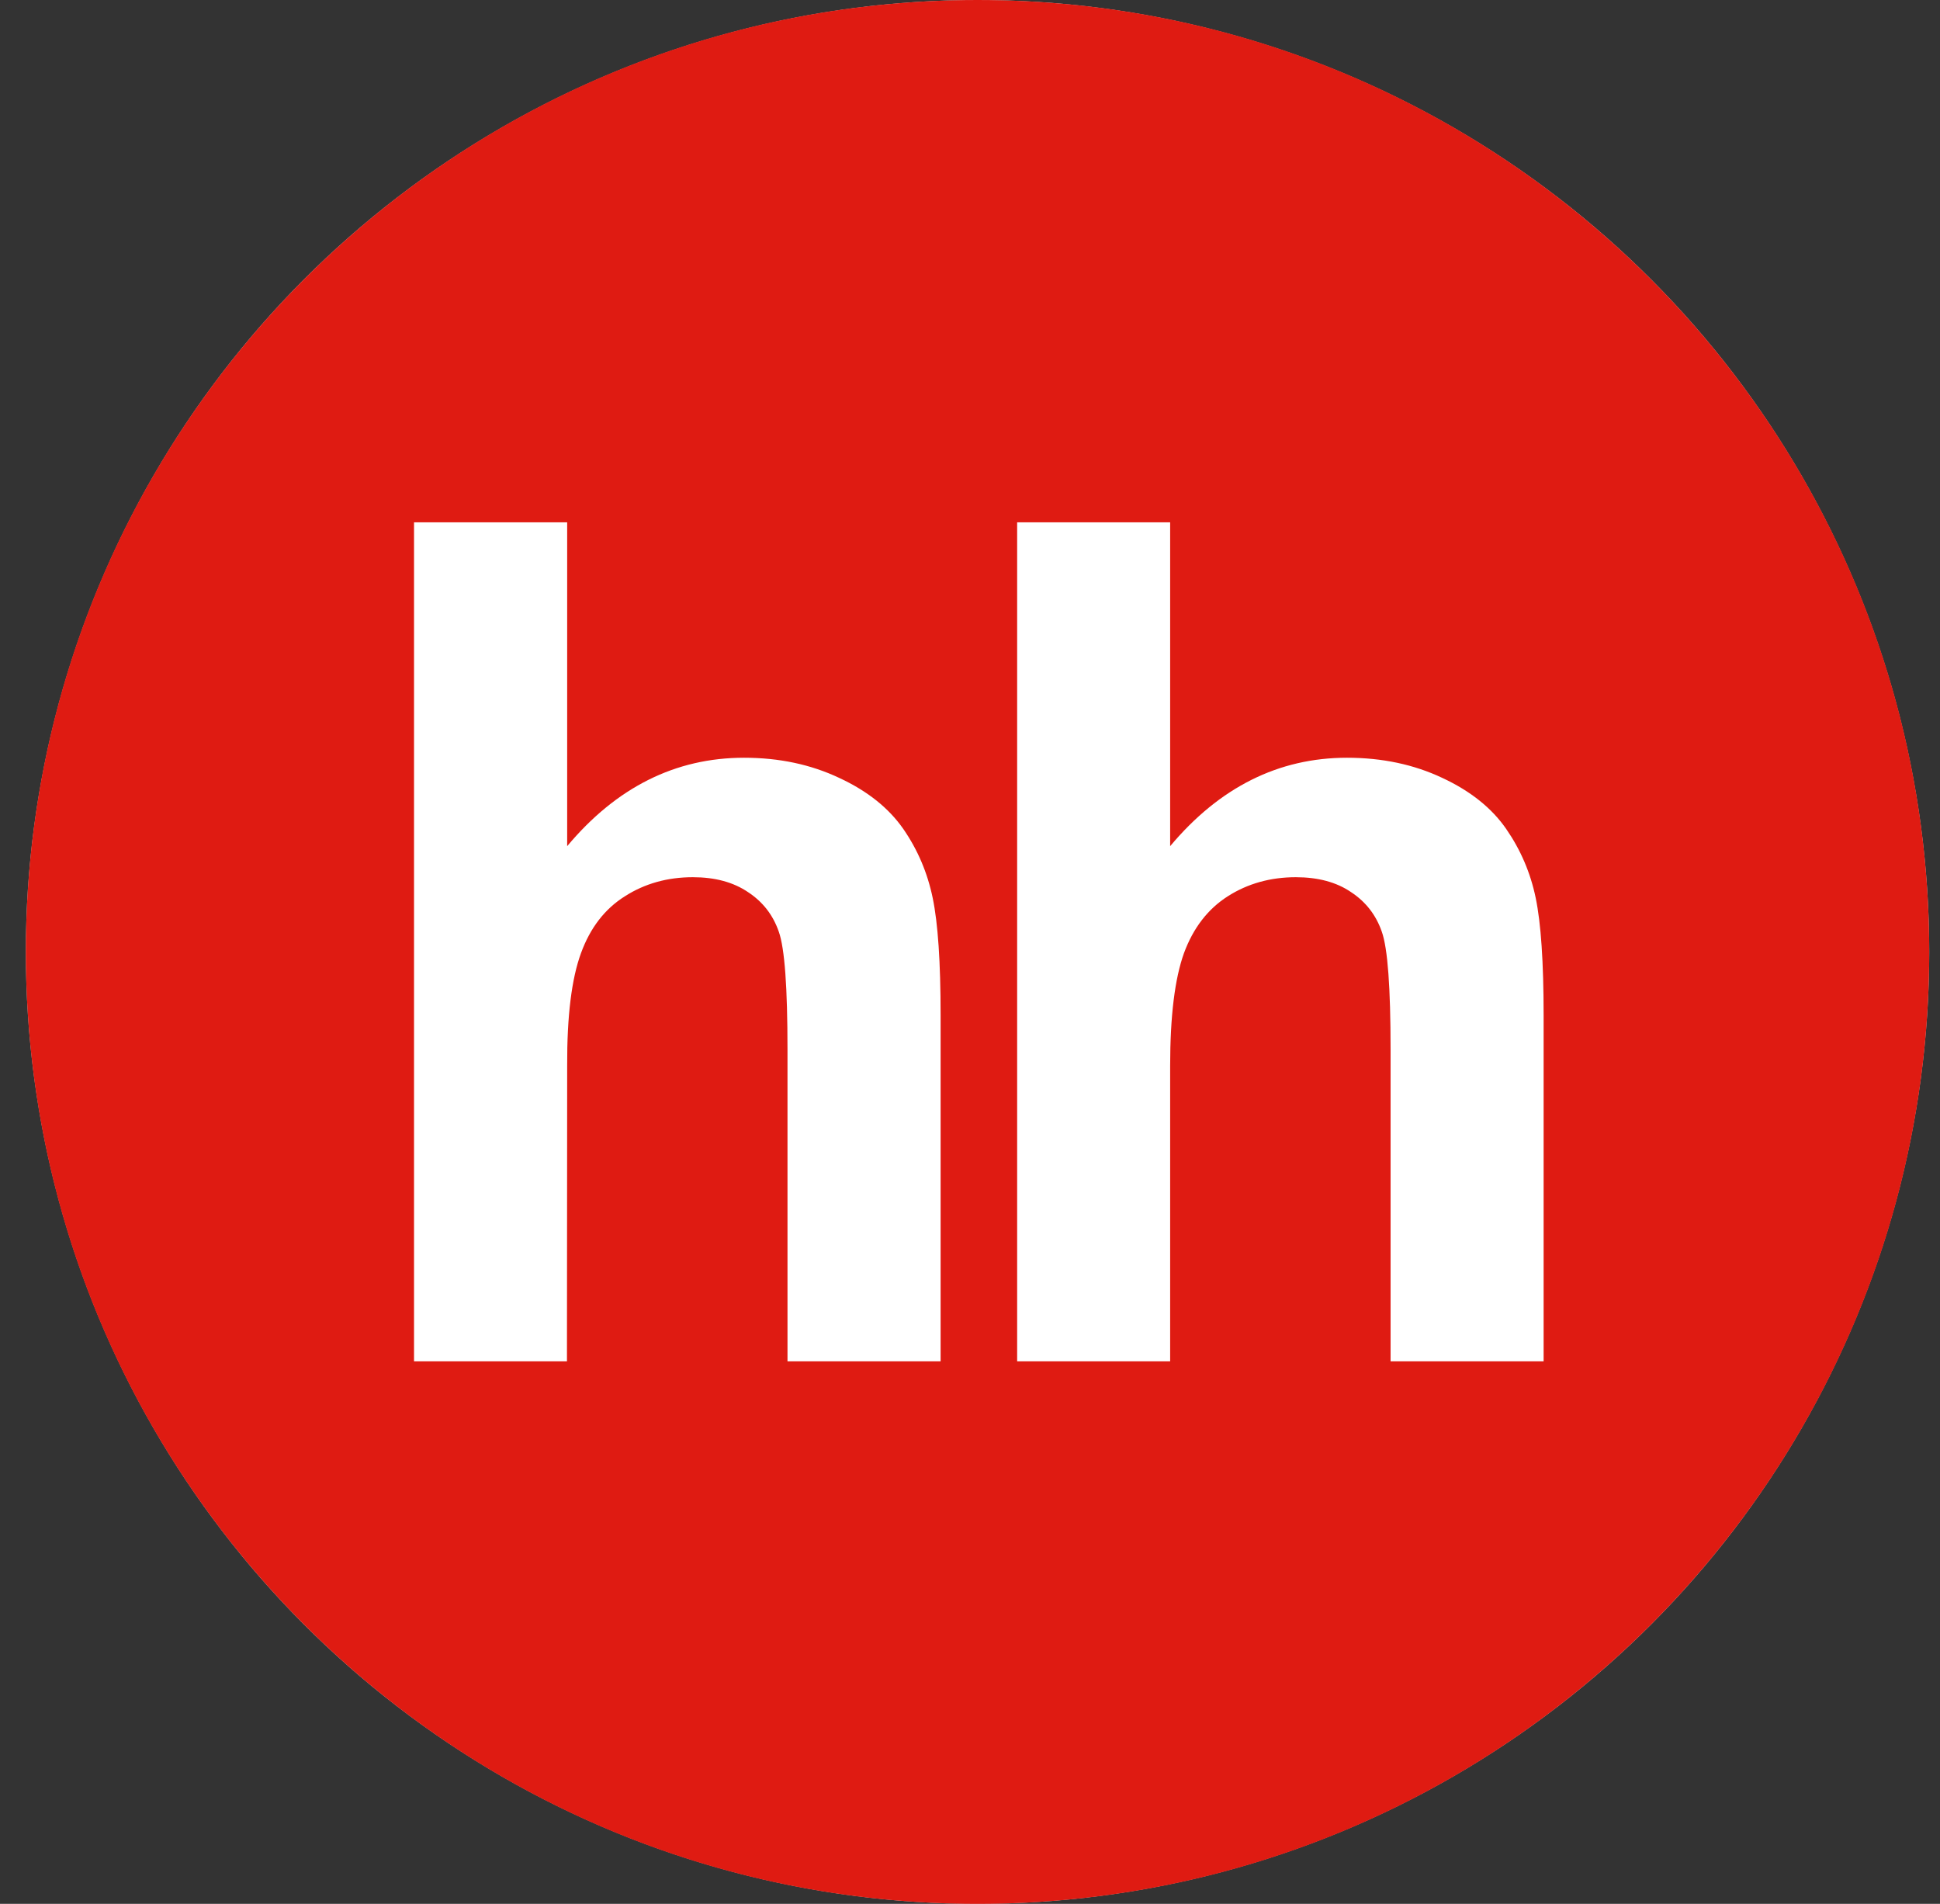
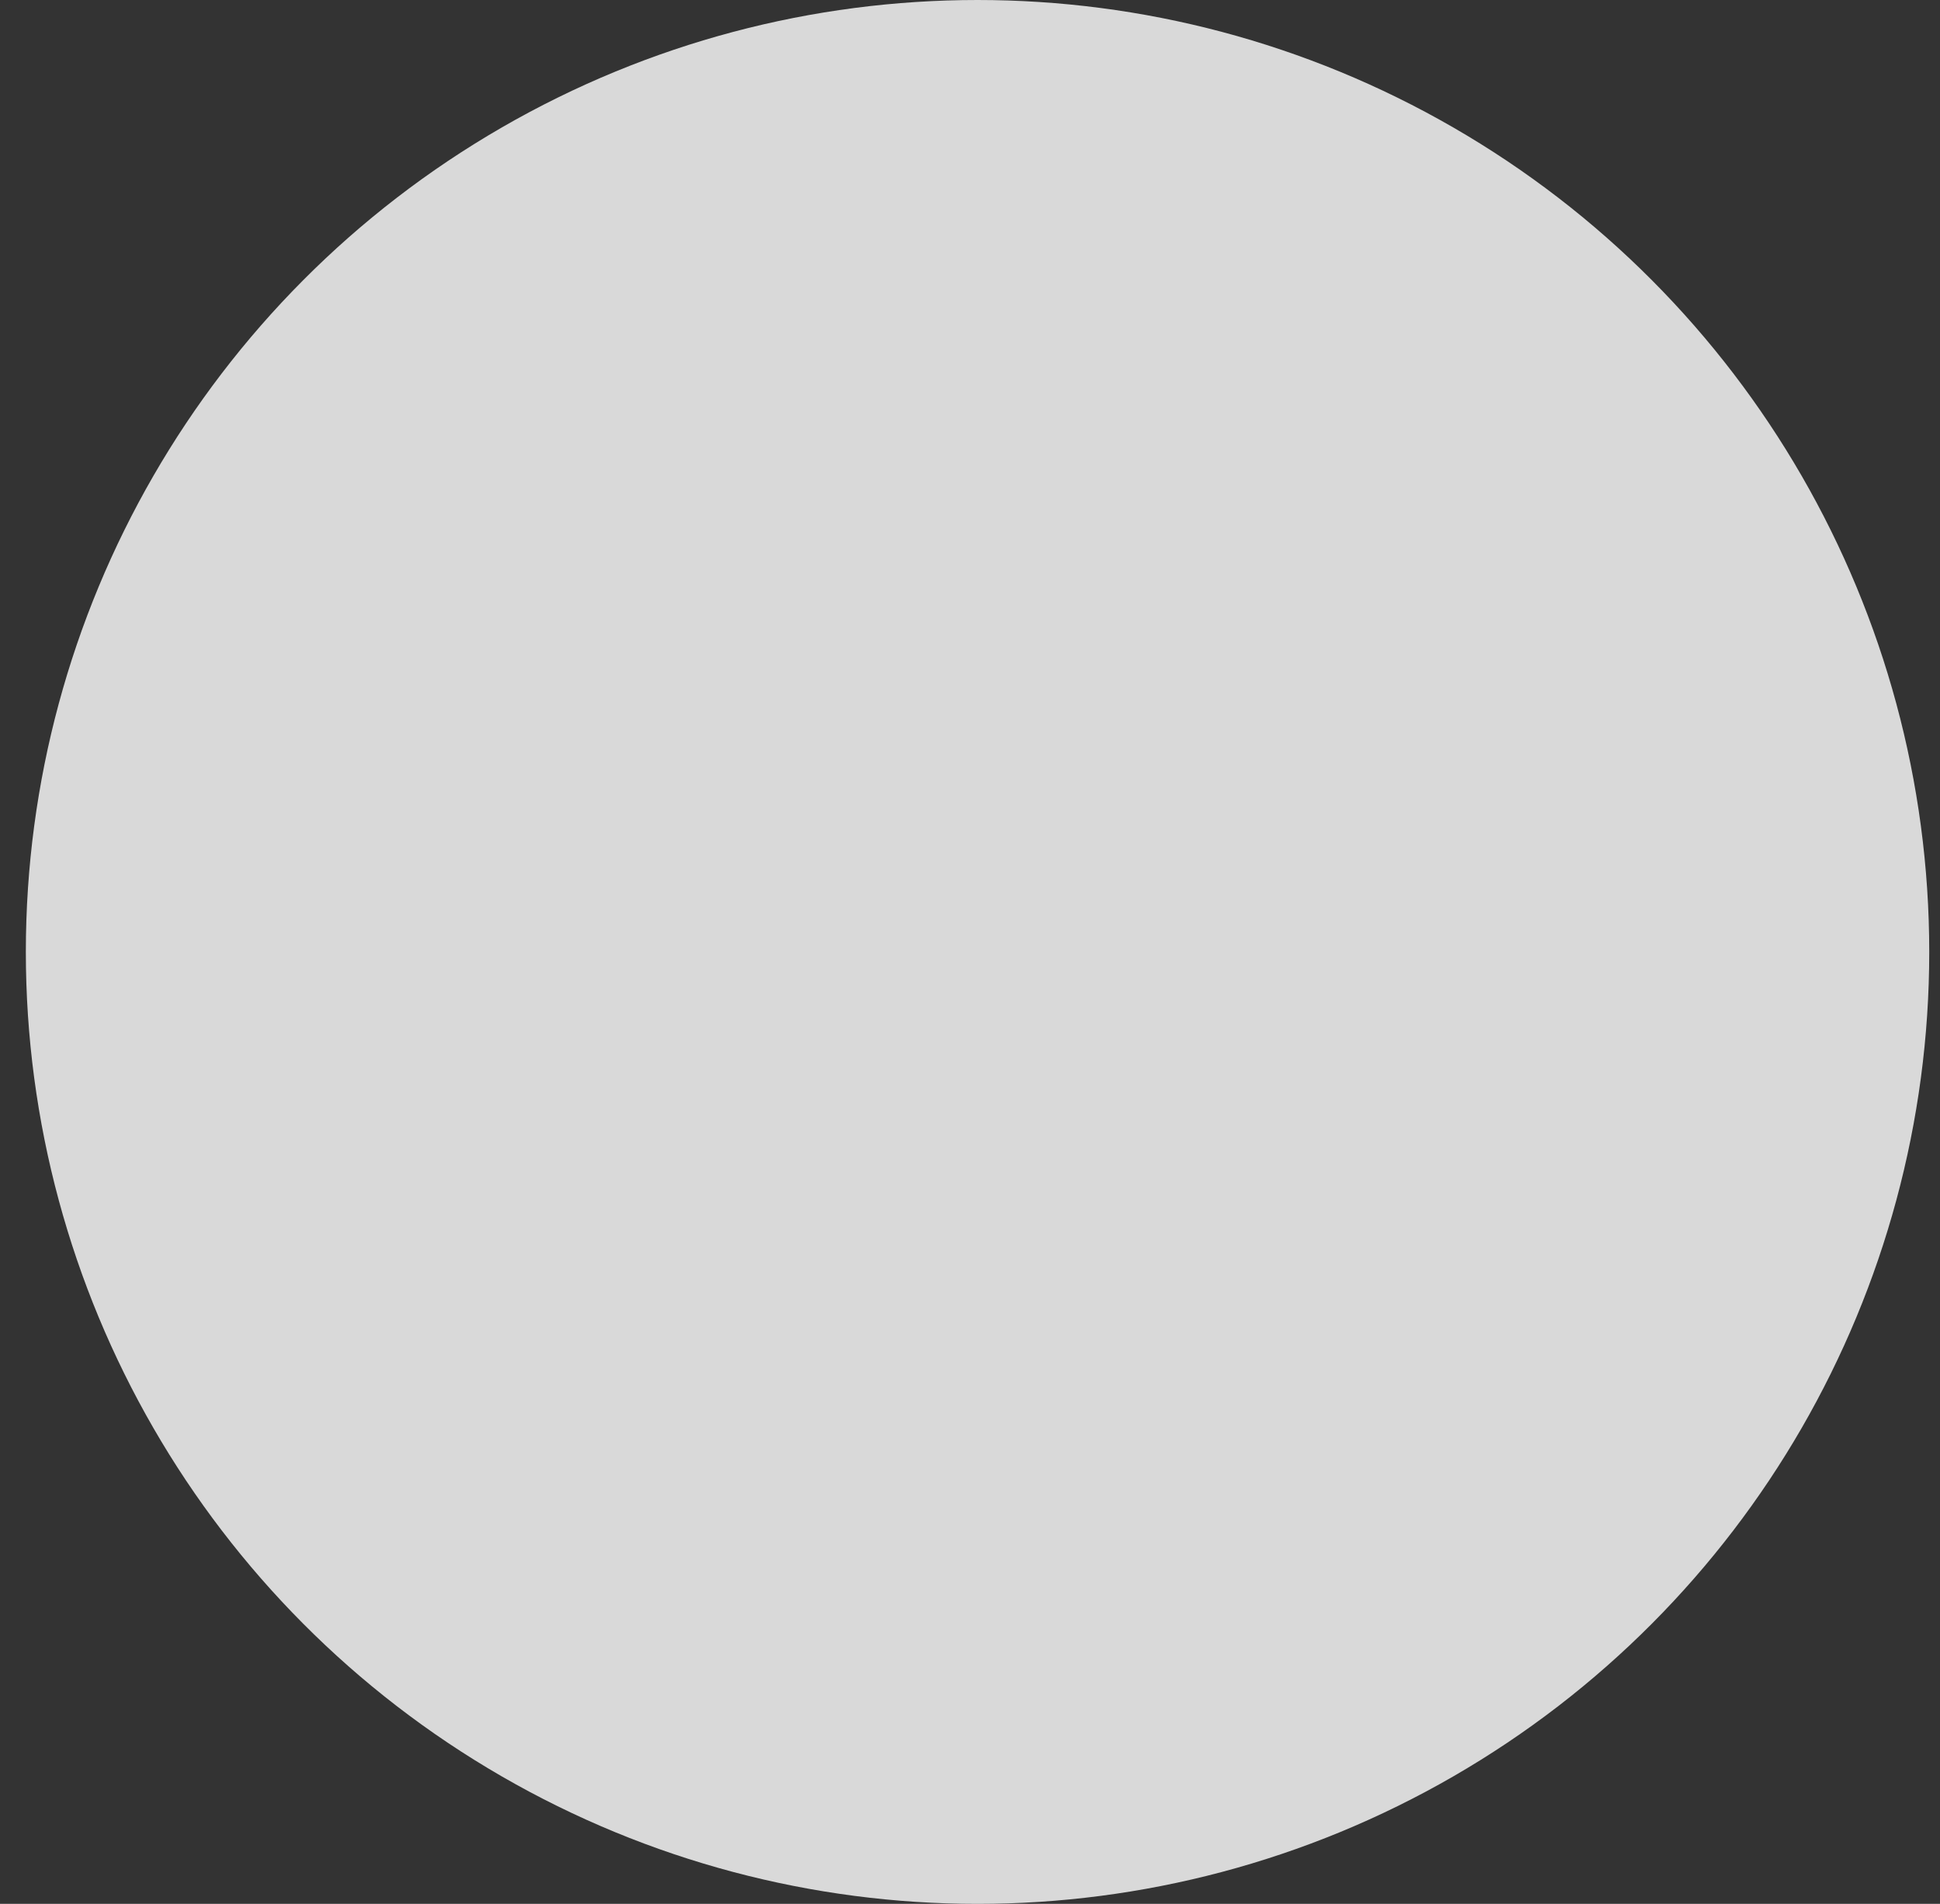
<svg xmlns="http://www.w3.org/2000/svg" width="53" height="52" viewBox="0 0 53 52" fill="none">
  <rect x="0" y="0" width="53" height="52" fill="#333333" stroke="none" />
  <circle cx="26.706" cy="26" r="26" fill="#D9D9D9" />
  <g clip-path="url(#clip0_1256_221)">
-     <path fill-rule="evenodd" clip-rule="evenodd" d="M26.706 52C41.066 52 52.706 40.36 52.706 26C52.706 11.64 41.066 0 26.706 0C12.346 0 0.706 11.64 0.706 26C0.706 40.36 12.346 52 26.706 52Z" fill="#DF1B12" />
-     <path fill-rule="evenodd" clip-rule="evenodd" d="M15.495 14.266V23.111C16.839 21.505 18.453 20.696 20.326 20.696C21.29 20.696 22.153 20.881 22.928 21.247C23.706 21.608 24.285 22.076 24.678 22.641C25.073 23.213 25.338 23.837 25.481 24.526C25.624 25.212 25.697 26.278 25.697 27.726V37.182H21.514V28.665C21.514 26.975 21.438 25.904 21.277 25.449C21.119 24.991 20.84 24.632 20.437 24.367C20.034 24.094 19.532 23.959 18.927 23.959C18.235 23.959 17.614 24.133 17.073 24.479C16.522 24.825 16.124 25.342 15.872 26.034C15.617 26.728 15.489 27.752 15.495 29.107L15.489 37.182H11.311V14.266H15.495Z" fill="white" />
-     <path fill-rule="evenodd" clip-rule="evenodd" d="M31.968 14.266V23.111C33.315 21.505 34.927 20.696 36.799 20.696C37.761 20.696 38.63 20.881 39.404 21.247C40.179 21.608 40.759 22.076 41.149 22.641C41.544 23.213 41.812 23.837 41.955 24.526C42.098 25.212 42.171 26.278 42.171 27.726V37.182H37.99V28.665C37.99 26.975 37.912 25.904 37.751 25.449C37.592 24.991 37.314 24.632 36.911 24.367C36.513 24.094 36.006 23.959 35.4 23.959C34.709 23.959 34.087 24.133 33.544 24.479C33.001 24.825 32.6 25.342 32.345 26.034C32.096 26.728 31.968 27.752 31.968 29.107V37.182H27.788V14.266H31.968Z" fill="white" />
-   </g>
+     </g>
  <defs>
    <clipPath id="clip0_1256_221">
-       <rect width="52" height="52" fill="white" transform="translate(0.706)" />
-     </clipPath>
+       </clipPath>
  </defs>
</svg>